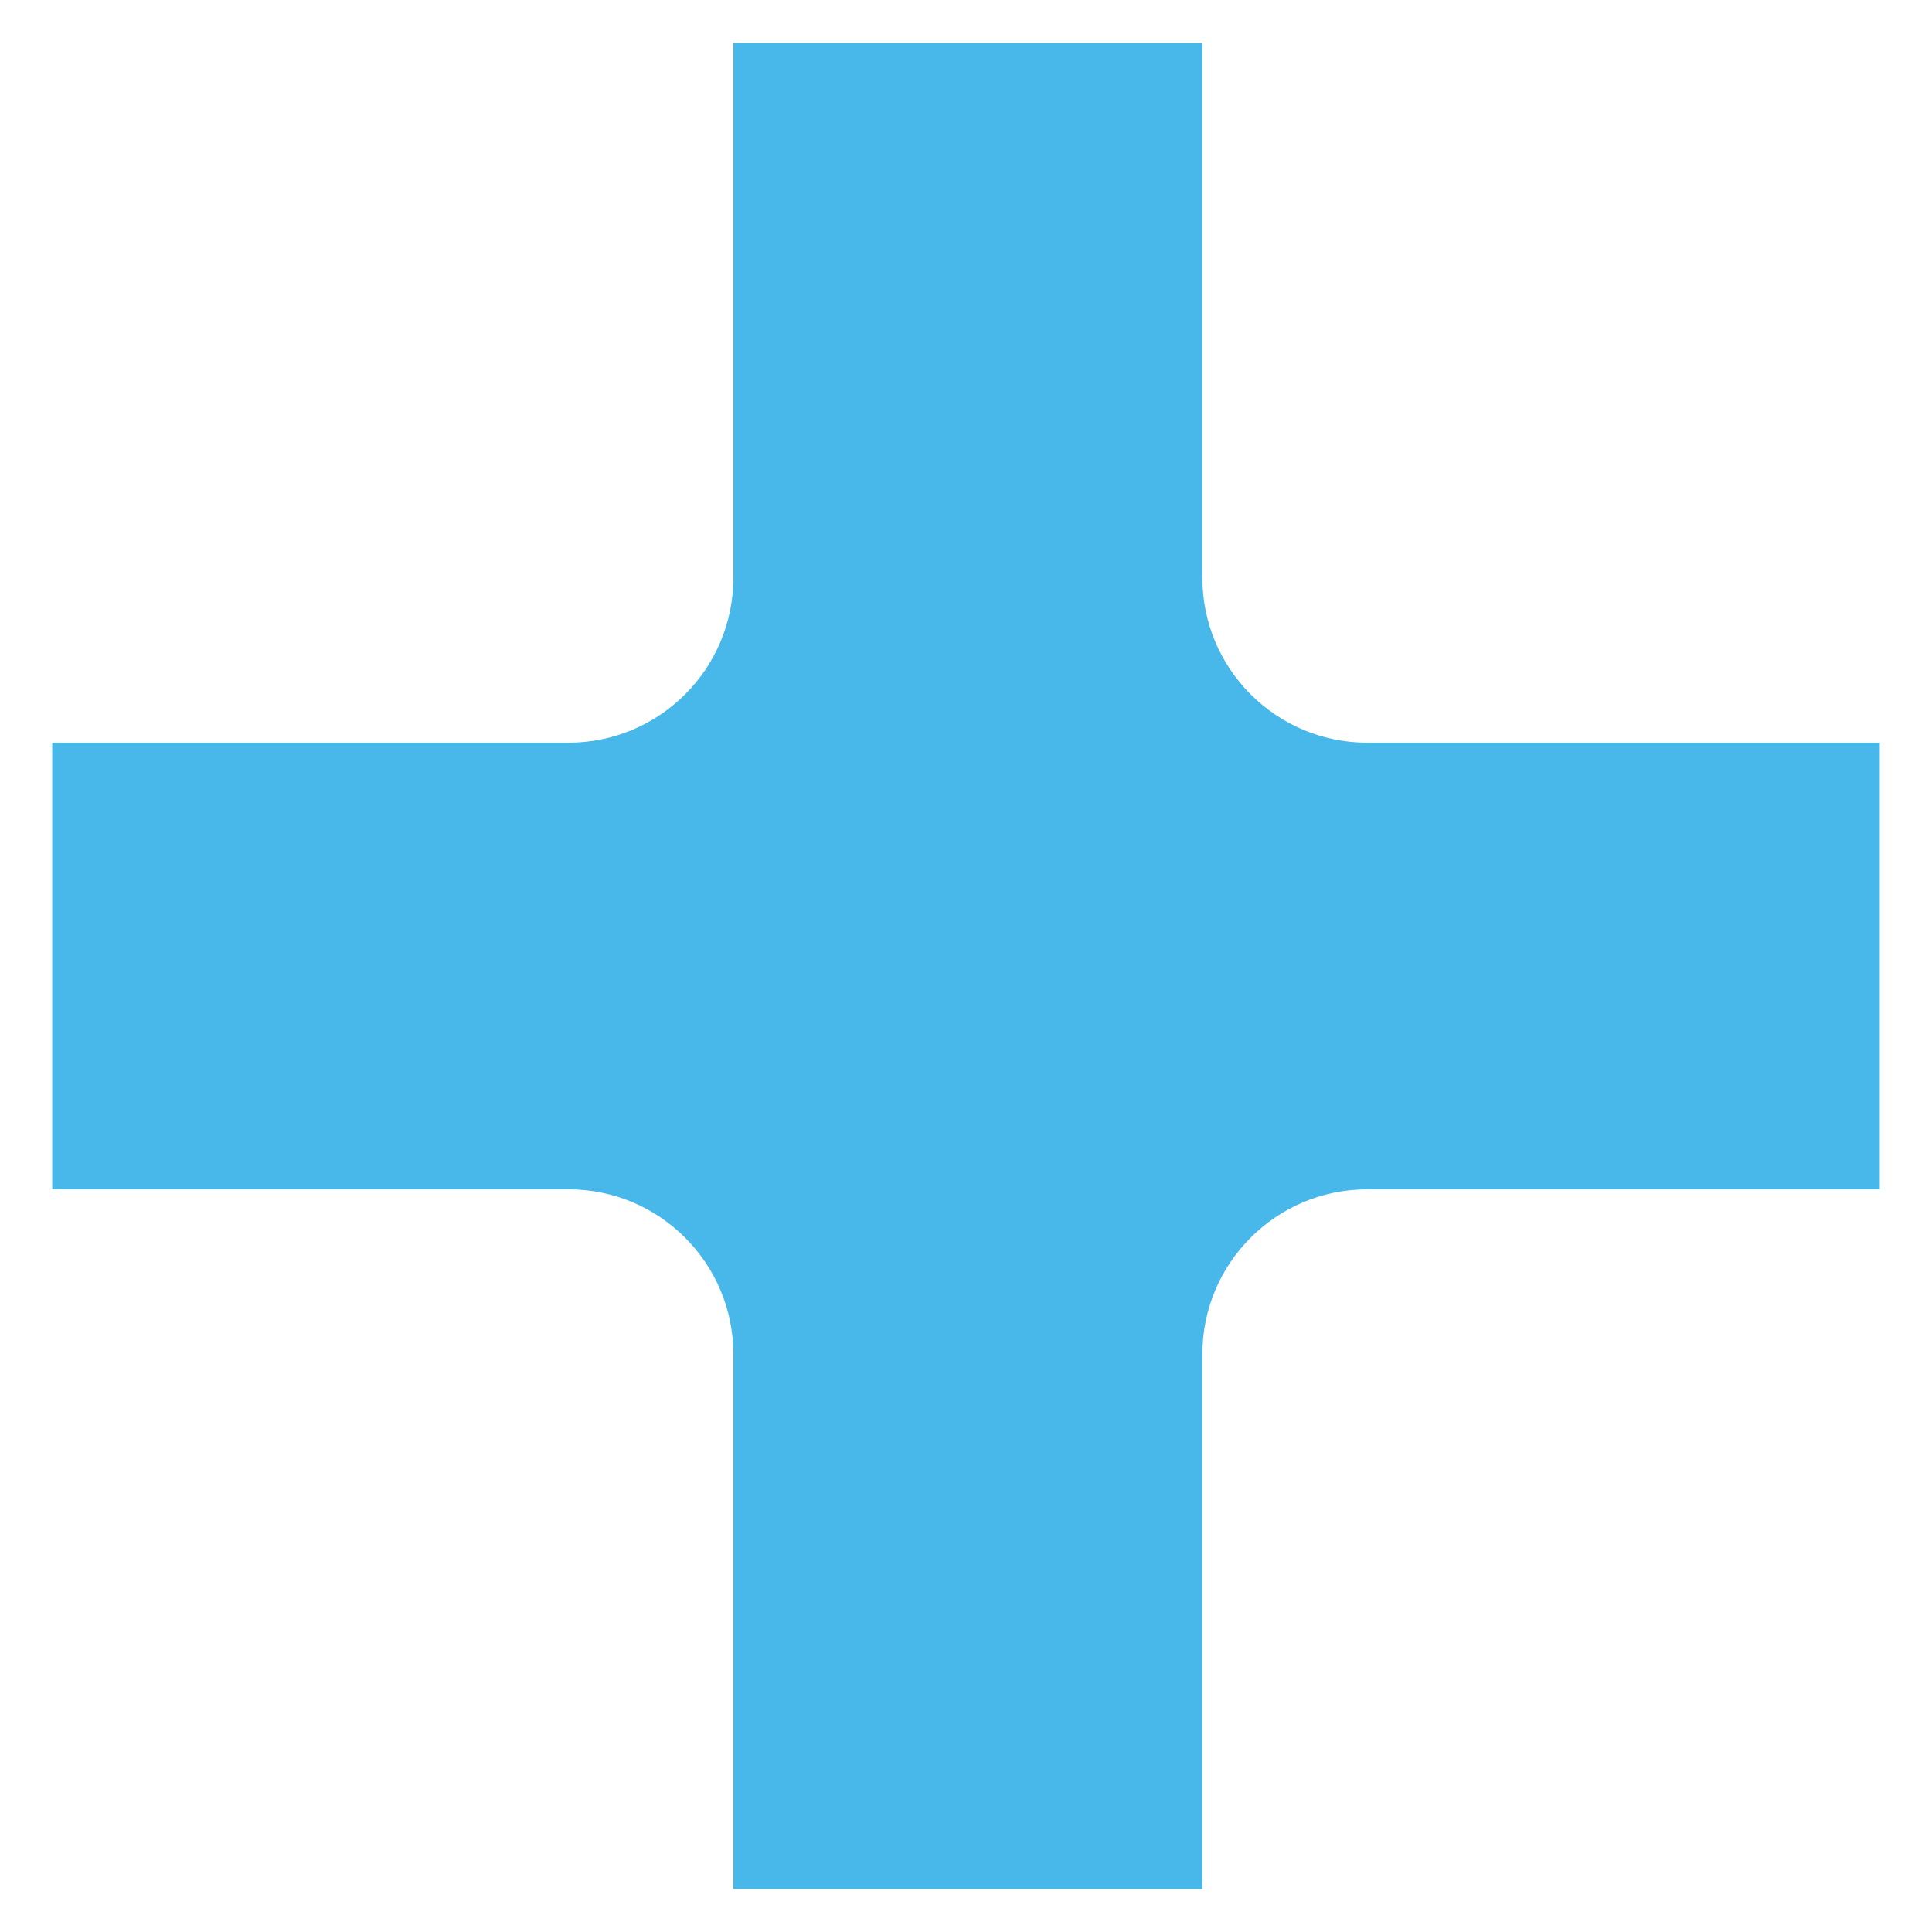
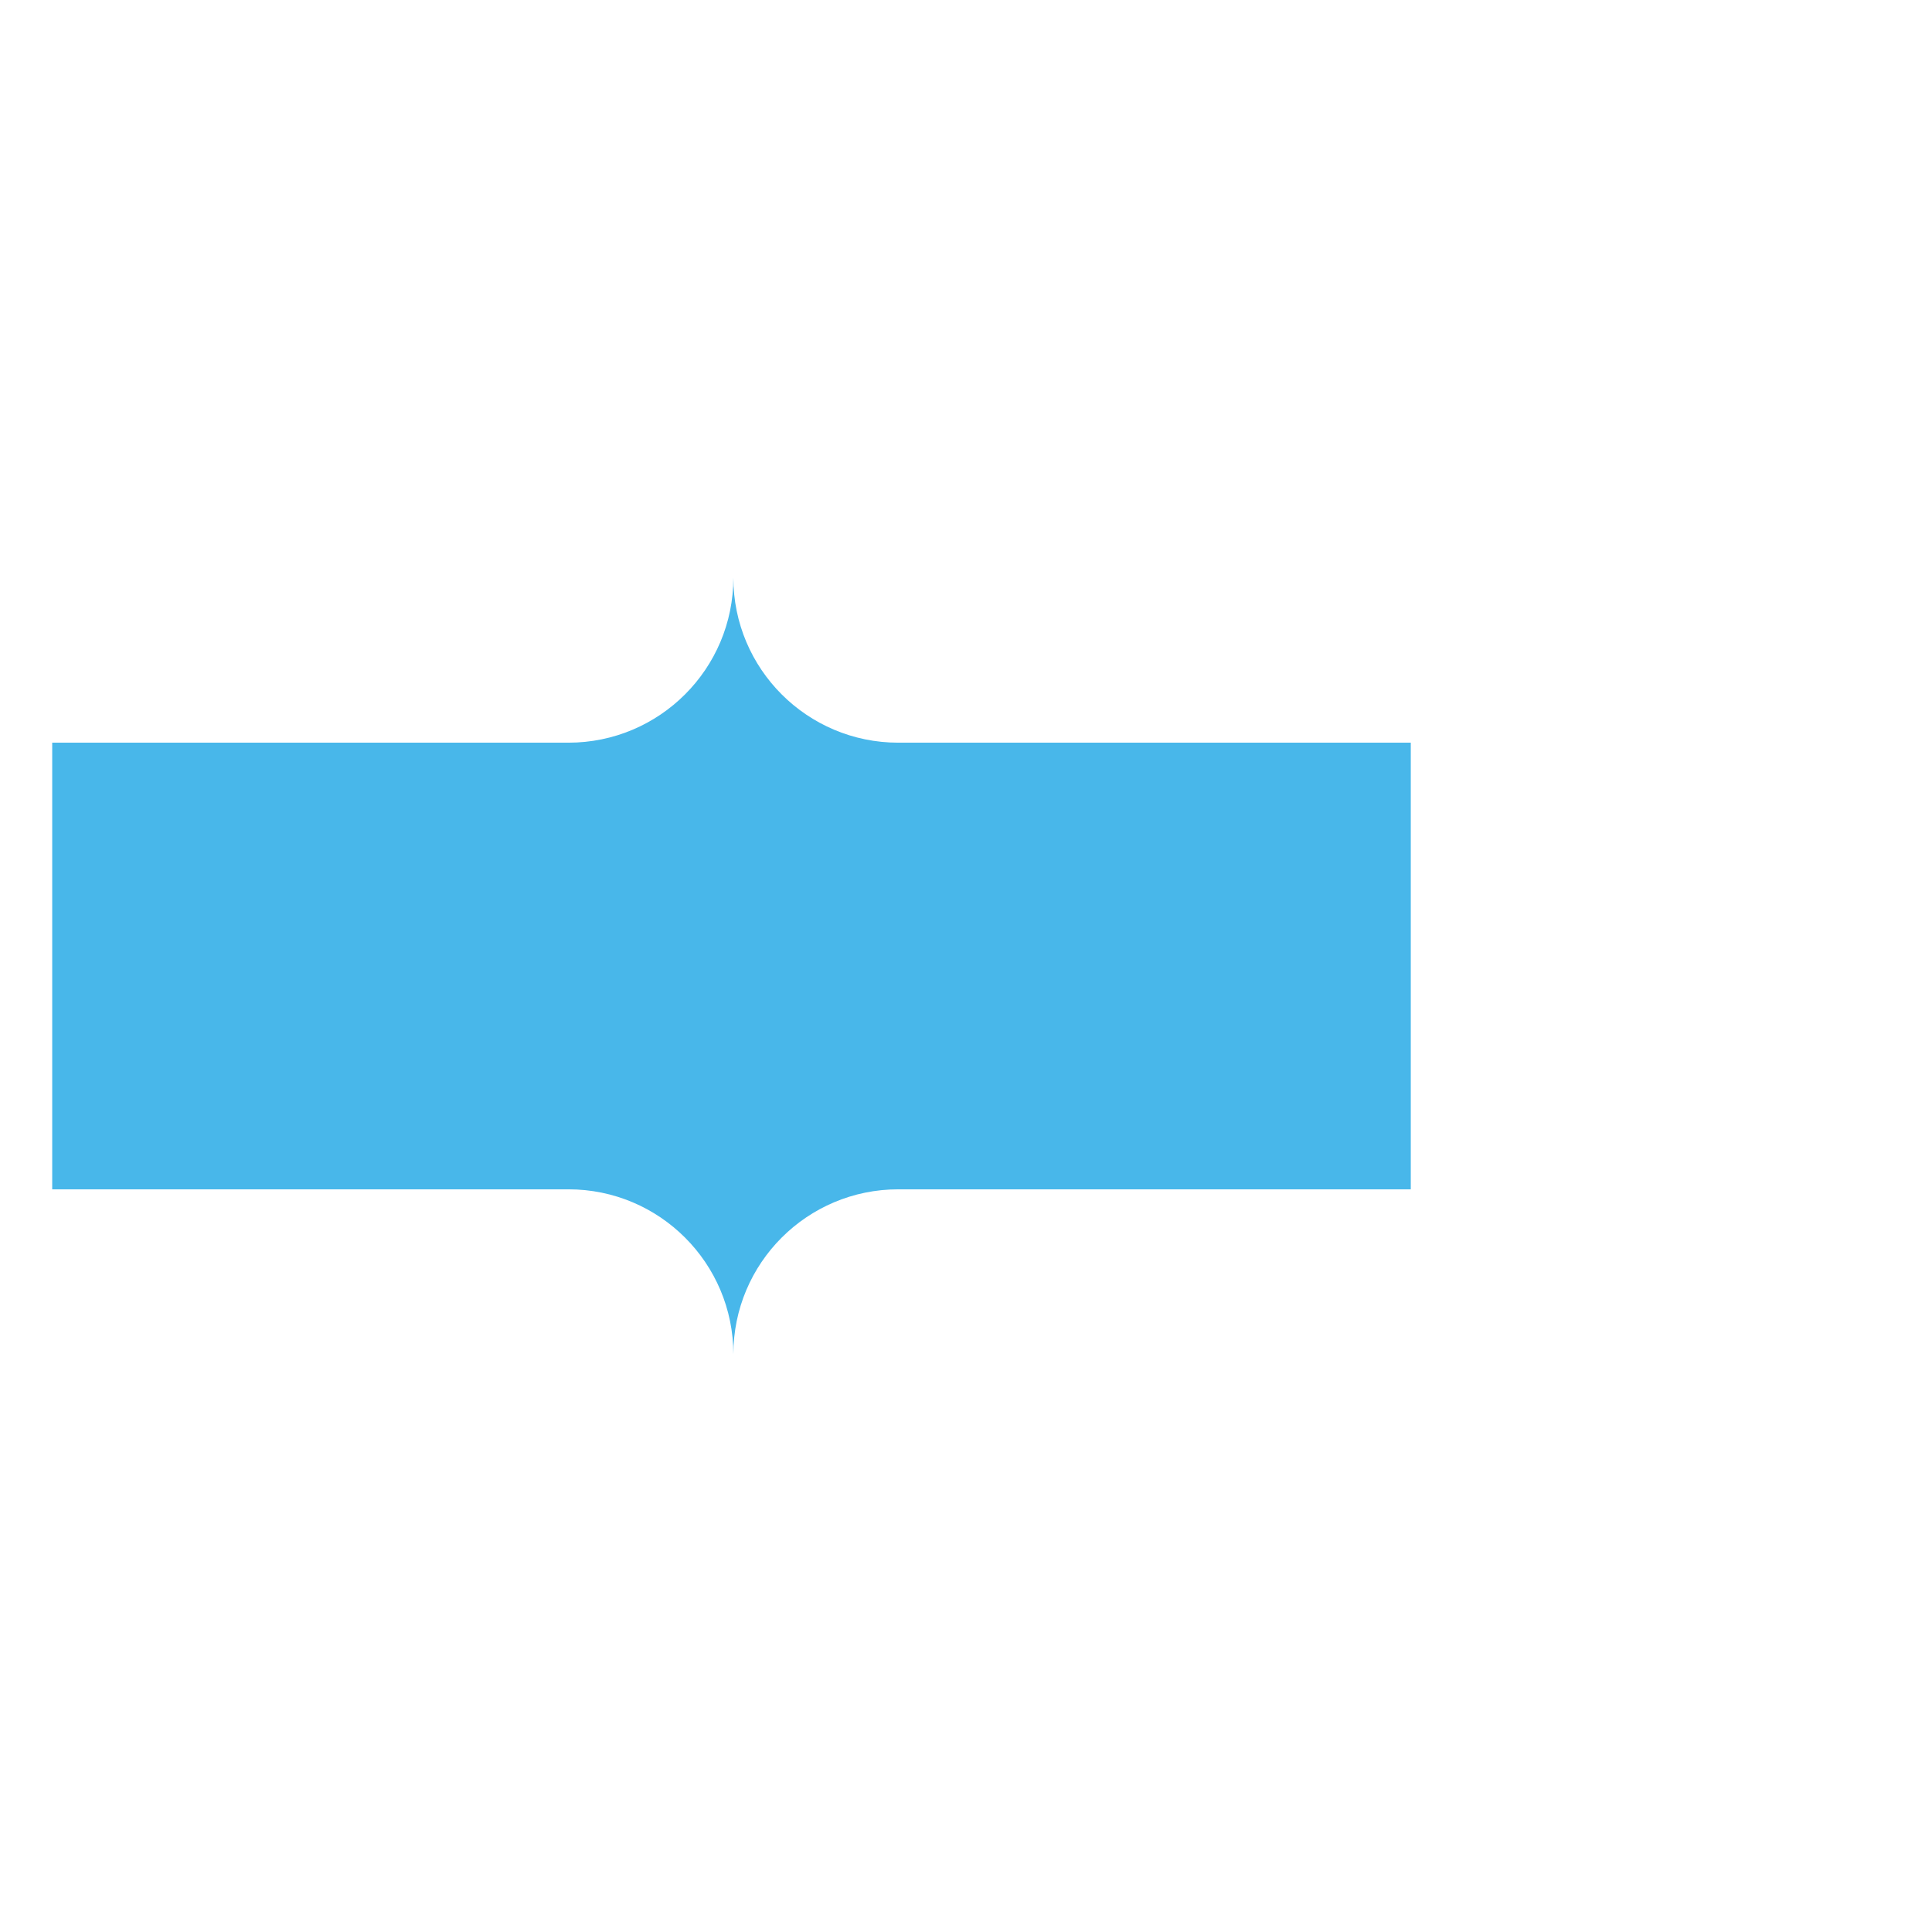
<svg xmlns="http://www.w3.org/2000/svg" data-bbox="13.512 11.102 472.974 477.796" viewBox="0 0 500 500" data-type="color">
  <g>
-     <path d="M147.11 307.794H13.512V192.206h133.596c23.575 0 42.686-19.111 42.686-42.686V11.102H311.17V149.52c0 23.575 19.111 42.686 42.686 42.686h132.63v115.588h-132.63c-23.575 0-42.686 19.111-42.686 42.686v138.418H189.795V350.48c0-23.575-19.111-42.686-42.686-42.686z" fill="#48b7ea" data-color="1" />
+     <path d="M147.11 307.794H13.512V192.206h133.596c23.575 0 42.686-19.111 42.686-42.686V11.102V149.52c0 23.575 19.111 42.686 42.686 42.686h132.63v115.588h-132.63c-23.575 0-42.686 19.111-42.686 42.686v138.418H189.795V350.48c0-23.575-19.111-42.686-42.686-42.686z" fill="#48b7ea" data-color="1" />
  </g>
</svg>